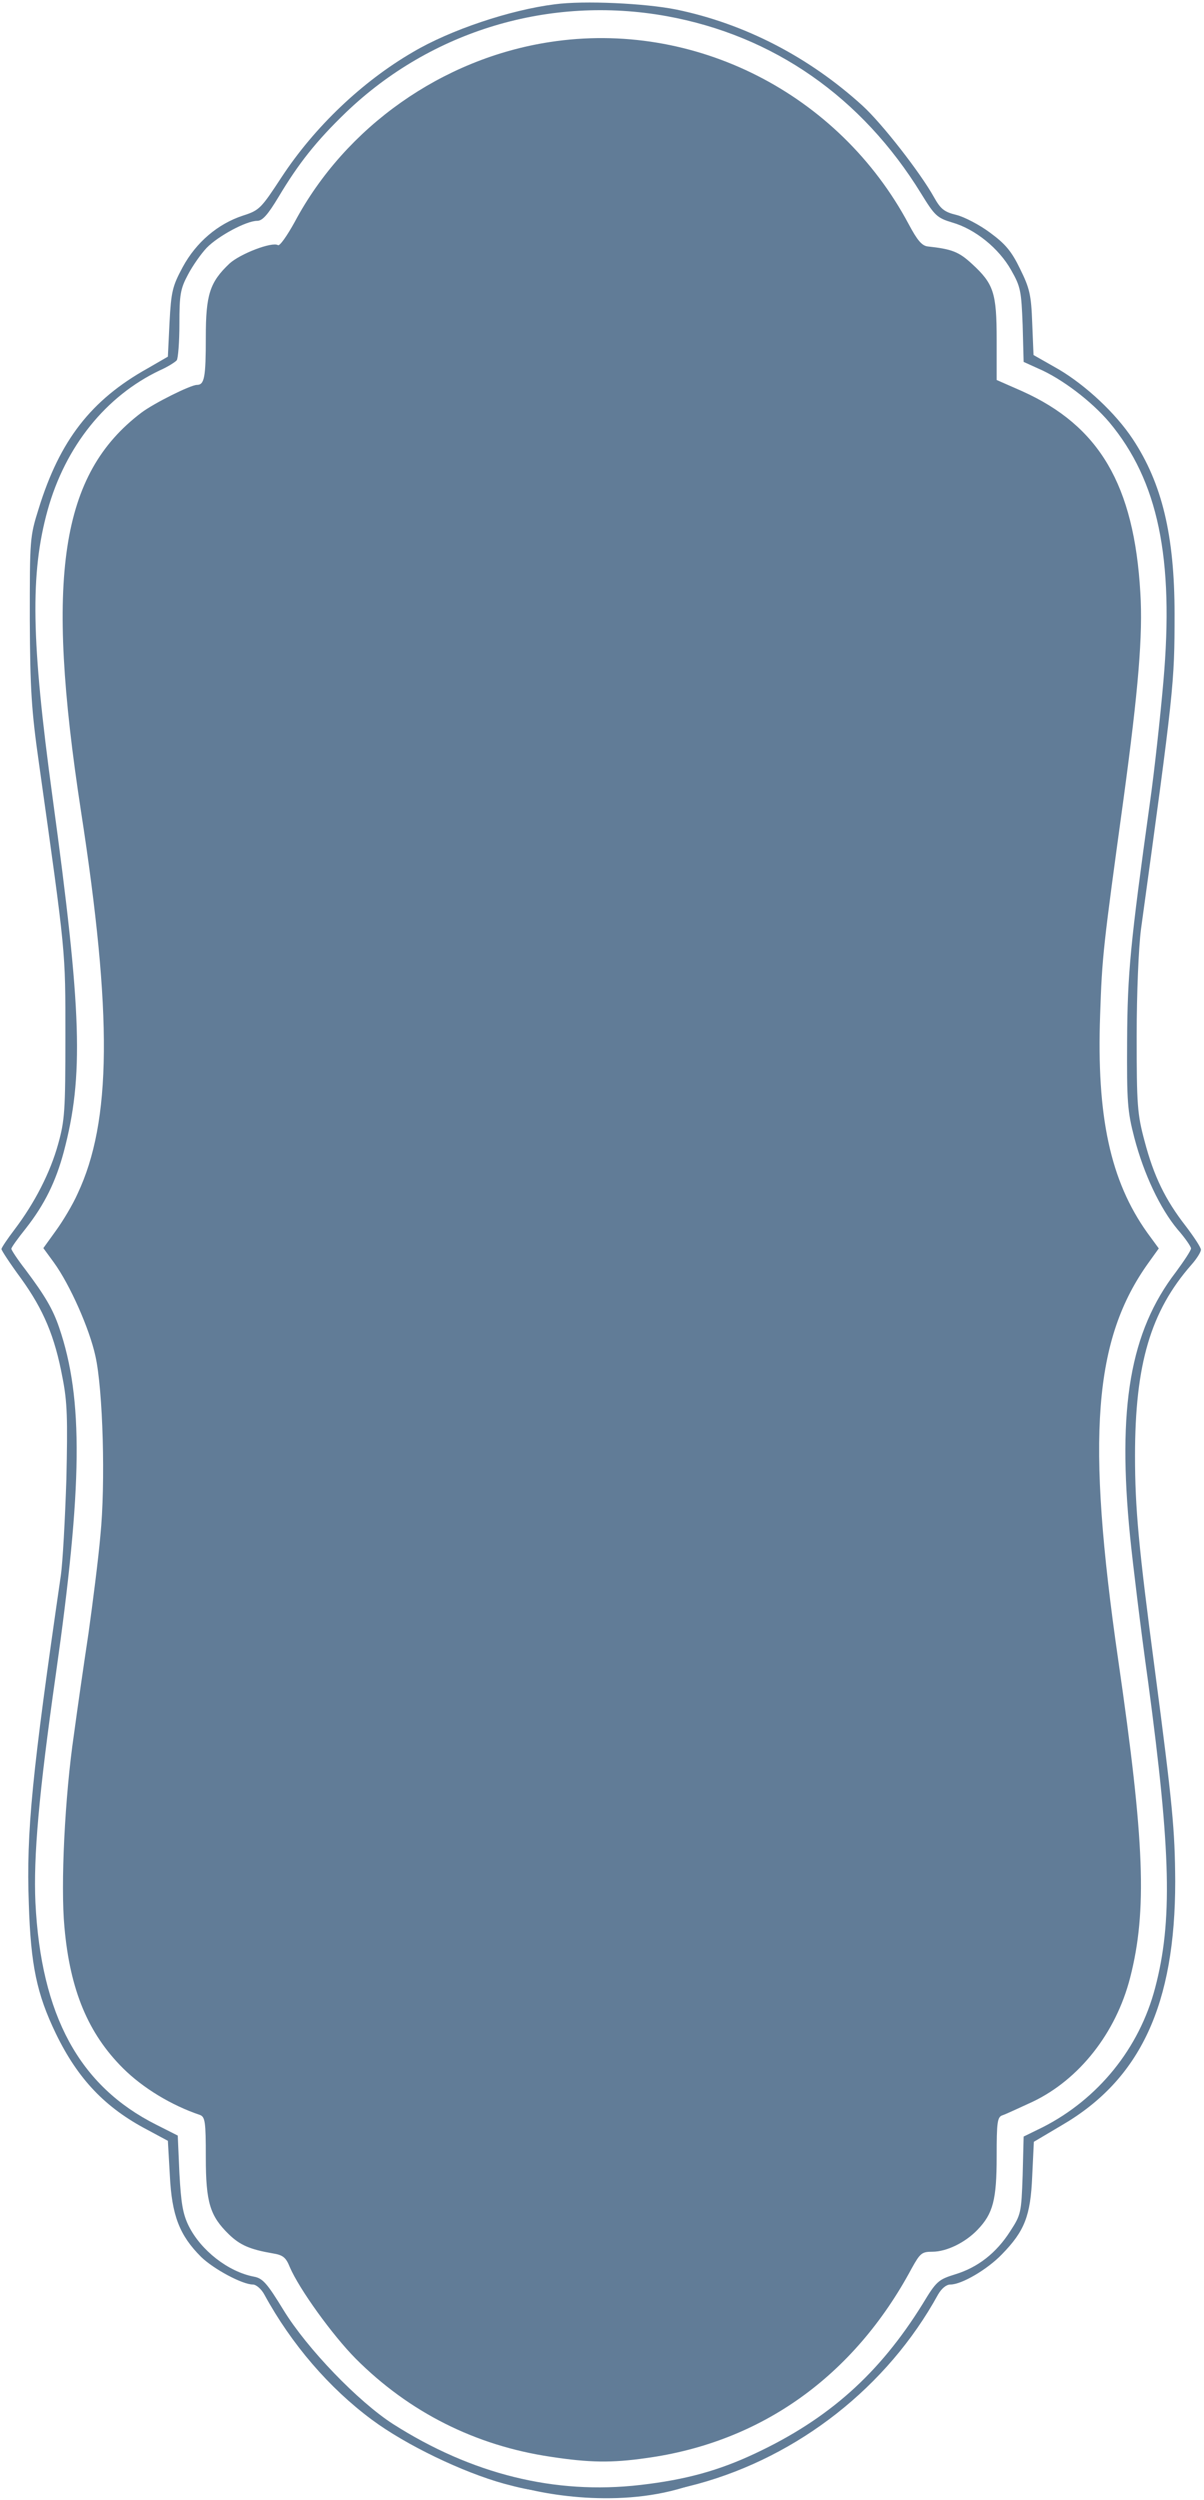
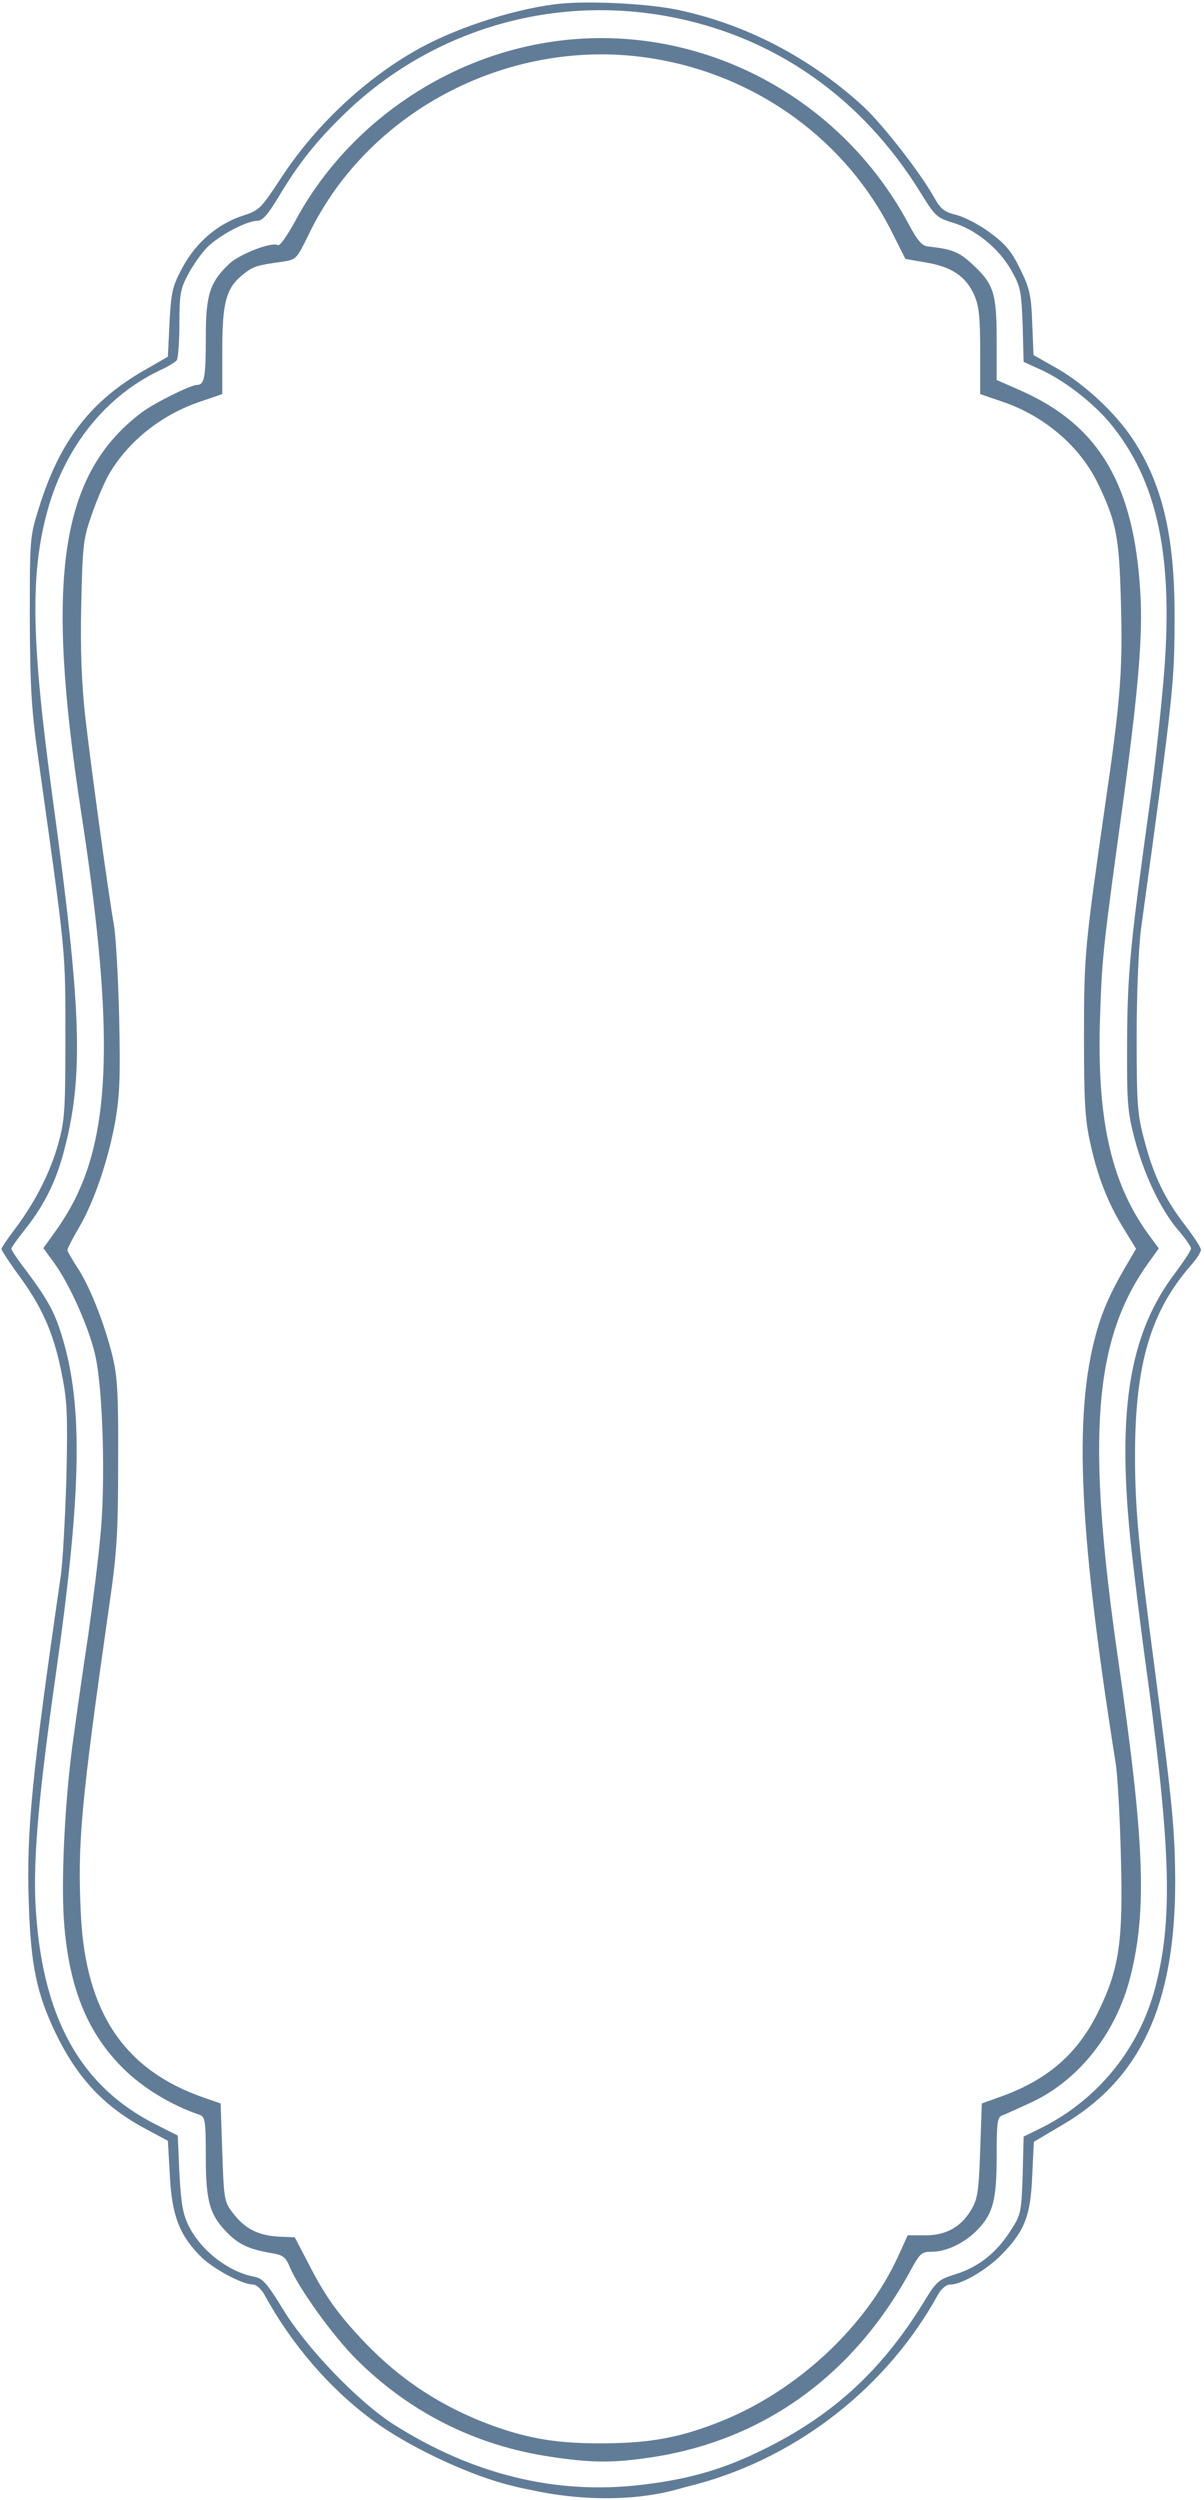
<svg xmlns="http://www.w3.org/2000/svg" width="386" height="801" viewBox="0 0 386 801" fill="none">
  <path d="M177.845 1.379C163.583 3.166 144.356 9.578 132.312 16.727C116.043 26.188 100.831 40.695 90.266 56.779C83.716 66.765 83.188 67.396 77.906 69.078C69.877 71.706 62.904 77.593 58.573 85.582C55.298 91.68 54.875 93.362 54.347 103.348L53.819 114.281L47.269 118.066C29.204 128.157 19.168 141.088 12.406 162.953C9.554 171.994 9.554 172.73 9.554 198.485C9.66 220.876 10.082 227.709 12.512 244.739C21.175 306.447 20.964 304.134 20.964 331.992C20.964 355.96 20.752 359.008 18.64 366.577C16.104 375.723 11.139 385.394 4.695 393.909C2.37 396.958 0.469 399.796 0.469 400.217C0.469 400.637 3.215 404.842 6.702 409.573C13.991 419.665 17.583 428.285 20.013 441.32C21.598 449.204 21.703 454.671 21.281 473.908C20.858 486.628 20.119 500.61 19.485 504.92C10.294 568.204 8.392 586.811 9.237 610.043C9.871 629.701 11.773 638.847 17.9 651.567C24.978 666.179 33.747 675.325 47.163 682.368L53.819 685.942L54.453 697.086C55.087 709.805 57.517 716.218 64.489 723.156C68.504 727.046 77.695 731.986 81.075 731.986C82.132 731.986 83.822 733.458 84.773 735.245C93.436 751.119 105.585 765.206 119.213 775.297C130.094 783.392 148.265 792.117 161.576 795.796C171.401 798.425 173.619 798.635 192.741 798.635C211.757 798.635 214.081 798.425 223.589 795.902C256.022 787.071 284.546 764.68 300.709 735.245C301.871 733.248 303.35 731.986 304.724 731.986C308.315 731.986 316.556 727.151 321.204 722.315C328.493 714.851 330.395 710.016 330.923 697.296L331.451 686.258L340.326 681.002C365.68 666.284 376.773 642.211 376.773 602.79C376.667 586.18 375.928 578.296 370.223 534.88C365.046 495.774 363.884 483.264 363.884 466.445C363.884 437.22 368.849 420.19 381.949 405.263C383.64 403.371 385.013 401.163 385.013 400.427C385.013 399.691 382.794 396.327 380.153 392.858C373.603 384.448 369.906 376.879 366.948 365.631C364.624 357.011 364.412 354.068 364.412 331.992C364.412 318.115 365.046 303.608 365.786 297.827C376.35 220.876 376.561 219.194 376.561 196.698C376.561 171.573 372.547 154.859 363.145 140.667C357.651 132.362 348.143 123.532 339.48 118.381L331.346 113.755L330.923 103.453C330.606 94.413 330.078 92.31 327.014 86.108C324.268 80.431 322.26 78.119 317.401 74.544C314.02 72.022 309.161 69.499 306.625 68.868C302.716 67.922 301.554 66.975 299.441 63.191C295.11 55.412 282.855 39.643 276.517 33.862C259.297 18.198 238.696 7.581 216.828 3.06C206.897 1.063 187.247 0.117 177.845 1.379ZM213.658 5.163C247.993 11.365 276.305 31.128 295.321 62.035C299.653 69.078 300.392 69.814 305.252 71.286C312.647 73.388 320.253 79.59 324.162 86.528C327.226 91.89 327.437 93.256 327.86 104.189L328.176 115.963L332.825 118.066C340.431 121.324 349.939 128.578 355.644 135.306C371.279 154.018 376.456 178.827 372.97 218.458C372.019 229.391 370.117 246.947 368.638 257.354C362.405 302.242 361.454 311.703 361.349 333.569C361.243 353.016 361.454 356.065 363.673 364.58C366.737 376.249 371.913 387.182 377.512 393.909C379.942 396.643 381.844 399.481 381.844 400.007C381.844 400.637 379.625 404.001 376.984 407.576C362.3 426.708 358.179 450.886 362.3 492.305C363.145 500.715 365.68 521.74 368.11 539.085C375.399 593.434 375.928 615.72 370.328 636.955C365.258 656.298 352.052 672.592 334.198 681.632L328.176 684.576L327.86 696.98C327.437 709.07 327.331 709.595 323.845 714.956C319.408 721.895 313.492 726.52 306.203 728.728C300.815 730.41 300.181 730.935 295.744 738.294C281.904 760.58 265.635 775.087 242.077 786.125C230.456 791.591 219.891 794.535 205.207 796.217C177.845 799.371 151.223 792.748 125.974 776.664C114.881 769.516 98.506 752.591 90.9 740.186C85.618 731.566 84.245 729.989 81.392 729.464C73.152 727.887 64.383 721.054 60.475 713.169C58.573 709.28 58.045 705.811 57.517 696.35L56.988 684.26L50.121 680.791C25.401 668.387 13.146 645.785 11.35 609.518C10.716 594.8 12.406 575.037 17.9 536.457C26.457 476.221 26.774 448.153 18.956 425.341C16.949 419.454 14.414 415.144 8.181 406.84C5.645 403.581 3.638 400.532 3.638 400.112C3.638 399.691 5.751 396.748 8.286 393.594C14.308 385.92 17.9 378.561 20.436 369.1C26.88 344.817 26.246 324.318 16.844 255.462C9.977 205.108 9.66 183.768 15.259 163.479C20.964 142.98 33.958 126.896 51.178 118.696C53.819 117.54 56.249 115.963 56.671 115.437C57.094 114.807 57.517 109.656 57.517 103.769C57.517 94.413 57.834 92.52 60.263 88C61.742 85.162 64.489 81.272 66.285 79.38C69.983 75.596 78.962 70.76 82.448 70.76C84.139 70.76 85.829 68.868 89.315 63.086C95.654 52.468 101.359 45.215 110.972 35.964C138.334 9.788 176.26 -1.565 213.658 5.163Z" fill="#617C97" />
  <path d="M176.273 13.474C141.833 18.73 110.774 40.596 94.505 71.082C92.075 75.497 89.645 78.966 89.117 78.546C87.215 77.389 77.074 81.279 73.587 84.432C67.249 90.424 65.981 94.419 65.981 107.98C65.981 120.91 65.558 123.328 63.129 123.328C61.121 123.328 49.289 129.215 45.275 132.264C19.392 151.922 14.427 184.72 25.942 259.778C36.084 325.375 35.767 359.33 24.885 382.457C23.301 386.032 20.131 391.288 17.913 394.336L13.898 399.908L17.279 404.533C22.456 411.682 28.689 425.768 30.59 434.493C33.02 445.321 33.865 475.386 32.175 492.101C31.541 499.46 29.745 513.441 28.372 523.323C26.893 533.099 24.78 547.711 23.723 555.596C20.765 575.674 19.392 604.058 20.66 617.513C22.456 637.697 28.266 651.573 39.464 662.716C45.803 669.024 54.994 674.595 64.079 677.644C65.77 678.275 65.981 679.852 65.981 691.205C65.981 705.817 67.354 710.022 73.376 715.909C76.968 719.378 80.137 720.745 87.427 722.006C90.702 722.532 91.652 723.268 92.92 726.421C95.878 733.359 106.548 748.182 114.049 755.751C131.163 772.886 152.398 783.608 176.59 787.183C188.951 789.075 196.134 789.18 207.121 787.603C244.097 782.557 273.783 761.322 292.27 726.842C295.017 721.901 295.545 721.48 298.926 721.48C303.469 721.48 309.49 718.537 313.399 714.437C318.364 709.286 319.527 704.871 319.527 690.995C319.527 679.852 319.738 678.275 321.428 677.749C322.379 677.434 326.71 675.436 331.042 673.439C346.043 666.291 357.77 651.363 362.312 633.702C367.806 612.257 366.961 590.181 358.509 531.943C348.156 460.354 350.586 429.027 368.334 404.428L371.503 400.013L367.806 394.967C355.974 378.358 351.537 357.753 352.699 325.165C353.333 306.348 353.65 303.615 360.2 255.994C364.954 220.988 366.433 203.432 365.587 189.871C363.58 155.391 352.488 136.469 327.661 125.325L319.527 121.751V108.821C319.527 93.788 318.576 90.95 311.603 84.538C307.378 80.648 305.159 79.807 297.447 78.966C295.545 78.756 294.066 76.969 291.32 71.818C268.923 29.873 222.545 6.326 176.273 13.474ZM209.129 18.73C242.618 24.092 271.247 44.906 286.037 74.551L290.263 82.961L296.919 84.117C305.053 85.484 309.596 88.532 312.237 94.314C313.822 97.783 314.244 101.252 314.244 112.5V126.272L321.006 128.584C334.634 133.105 346.149 142.881 351.959 154.865C357.875 167.165 358.826 171.895 359.354 192.92C359.988 214.365 359.249 224.247 354.389 257.36C347.839 303.089 347.522 305.717 347.522 331.998C347.522 352.707 347.839 358.805 349.529 366.163C351.854 376.991 355.234 385.611 360.411 393.916L364.214 400.118L362.312 403.377C357.03 412.207 354.389 417.779 352.382 423.981C344.036 450.367 345.409 487.581 357.664 564.847C358.298 568.631 359.037 582.087 359.354 594.807C360.094 622.139 358.826 630.654 352.276 644.215C345.726 657.776 336.218 666.185 321.217 671.652L314.773 673.965L314.244 688.997C313.822 701.717 313.399 704.661 311.498 707.814C308.223 713.491 303.363 716.224 296.707 716.224H291.003L287.939 722.952C277.692 745.343 255.929 765.737 231.631 775.619C218.637 780.875 209.023 782.767 193.81 782.872C179.126 782.978 169.829 781.506 157.891 777.196C141.833 771.309 128.522 762.689 116.796 750.389C108.344 741.454 104.224 735.777 98.731 724.949L94.505 716.855L89.328 716.645C82.673 716.224 78.553 714.122 74.749 709.181C71.897 705.502 71.791 704.871 71.263 689.733L70.735 673.965L65.241 672.072C39.887 663.242 27.526 644.845 25.942 613.729C24.78 590.707 25.942 577.987 35.027 514.387C37.457 497.673 37.88 491.26 37.88 468.659C37.985 446.793 37.668 441.116 36.084 434.599C33.548 424.191 28.689 411.892 24.78 406.11C23.09 403.482 21.61 400.959 21.61 400.539C21.61 400.013 23.301 396.754 25.414 393.18C30.168 384.98 34.816 371.525 37.035 358.805C38.408 350.71 38.619 344.508 38.197 325.691C37.88 312.971 37.14 299.725 36.506 296.256C34.71 286.164 29.217 246.112 27.315 229.503C26.153 218.57 25.731 208.478 26.047 193.761C26.47 174.733 26.681 172.631 29.428 164.852C31.013 160.226 33.548 154.34 35.027 151.817C41.26 141.199 52.036 132.684 64.502 128.584L71.263 126.272V112.185C71.263 96.627 72.531 92.106 78.236 87.691C81.194 85.379 82.356 84.958 90.279 83.907C95.033 83.171 95.033 83.171 99.047 74.971C118.38 34.919 164.336 11.477 209.129 18.73Z" fill="#617C97" />
  <path d="M164.719 795.299C175.123 798.602 201.394 803.077 223.25 794.559" stroke="#617C97" stroke-width="2" />
-   <path d="M352.79 152.574C351.035 137.124 328.941 127.411 318.113 124.486L315.269 98.894L307.542 84.083L292.944 82.58L288.651 72.276L269.546 47.16L245.504 30.631L228.116 21.186L207.079 14.523L180.46 16.448L155.345 22.46L123.36 40.279L109.621 54.233L91.571 80.001L78.71 84.081L68.191 96.732V124.215L46.295 134.948L29.981 155.556L23.326 180.886L24.614 230.688L29.981 270.616L35.348 312.69V359.701L18.389 400.487L28.908 420.666L35.348 449.431V497.516L28.908 531.862L23.97 584.24V622.879L32.557 650.786L48.013 665.812L69.05 675.257L70.338 694.362V705.518L73.987 710.248L82.574 718.405L93.307 720.981L109.407 745.023L130.229 764.128L156.847 780.443L186.042 784.092H210.084L243.142 771.641L268.258 753.18L285.86 728.923L290.798 718.619L309.683 714.758L316.987 701.569V677.404L325.123 673.584L348.019 657.993L359.92 630.822L361.208 583.381L355.861 549.388L352.79 502.858L349.276 455.89L355.861 424.285L367.273 401.459L352.79 365.465L349.276 318.057L355.861 270.211L362.886 196.905C360.837 199.685 357.969 203.226 362.886 195.15C367.802 187.073 358.204 163.4 352.79 152.574Z" fill="#617C97" />
</svg>